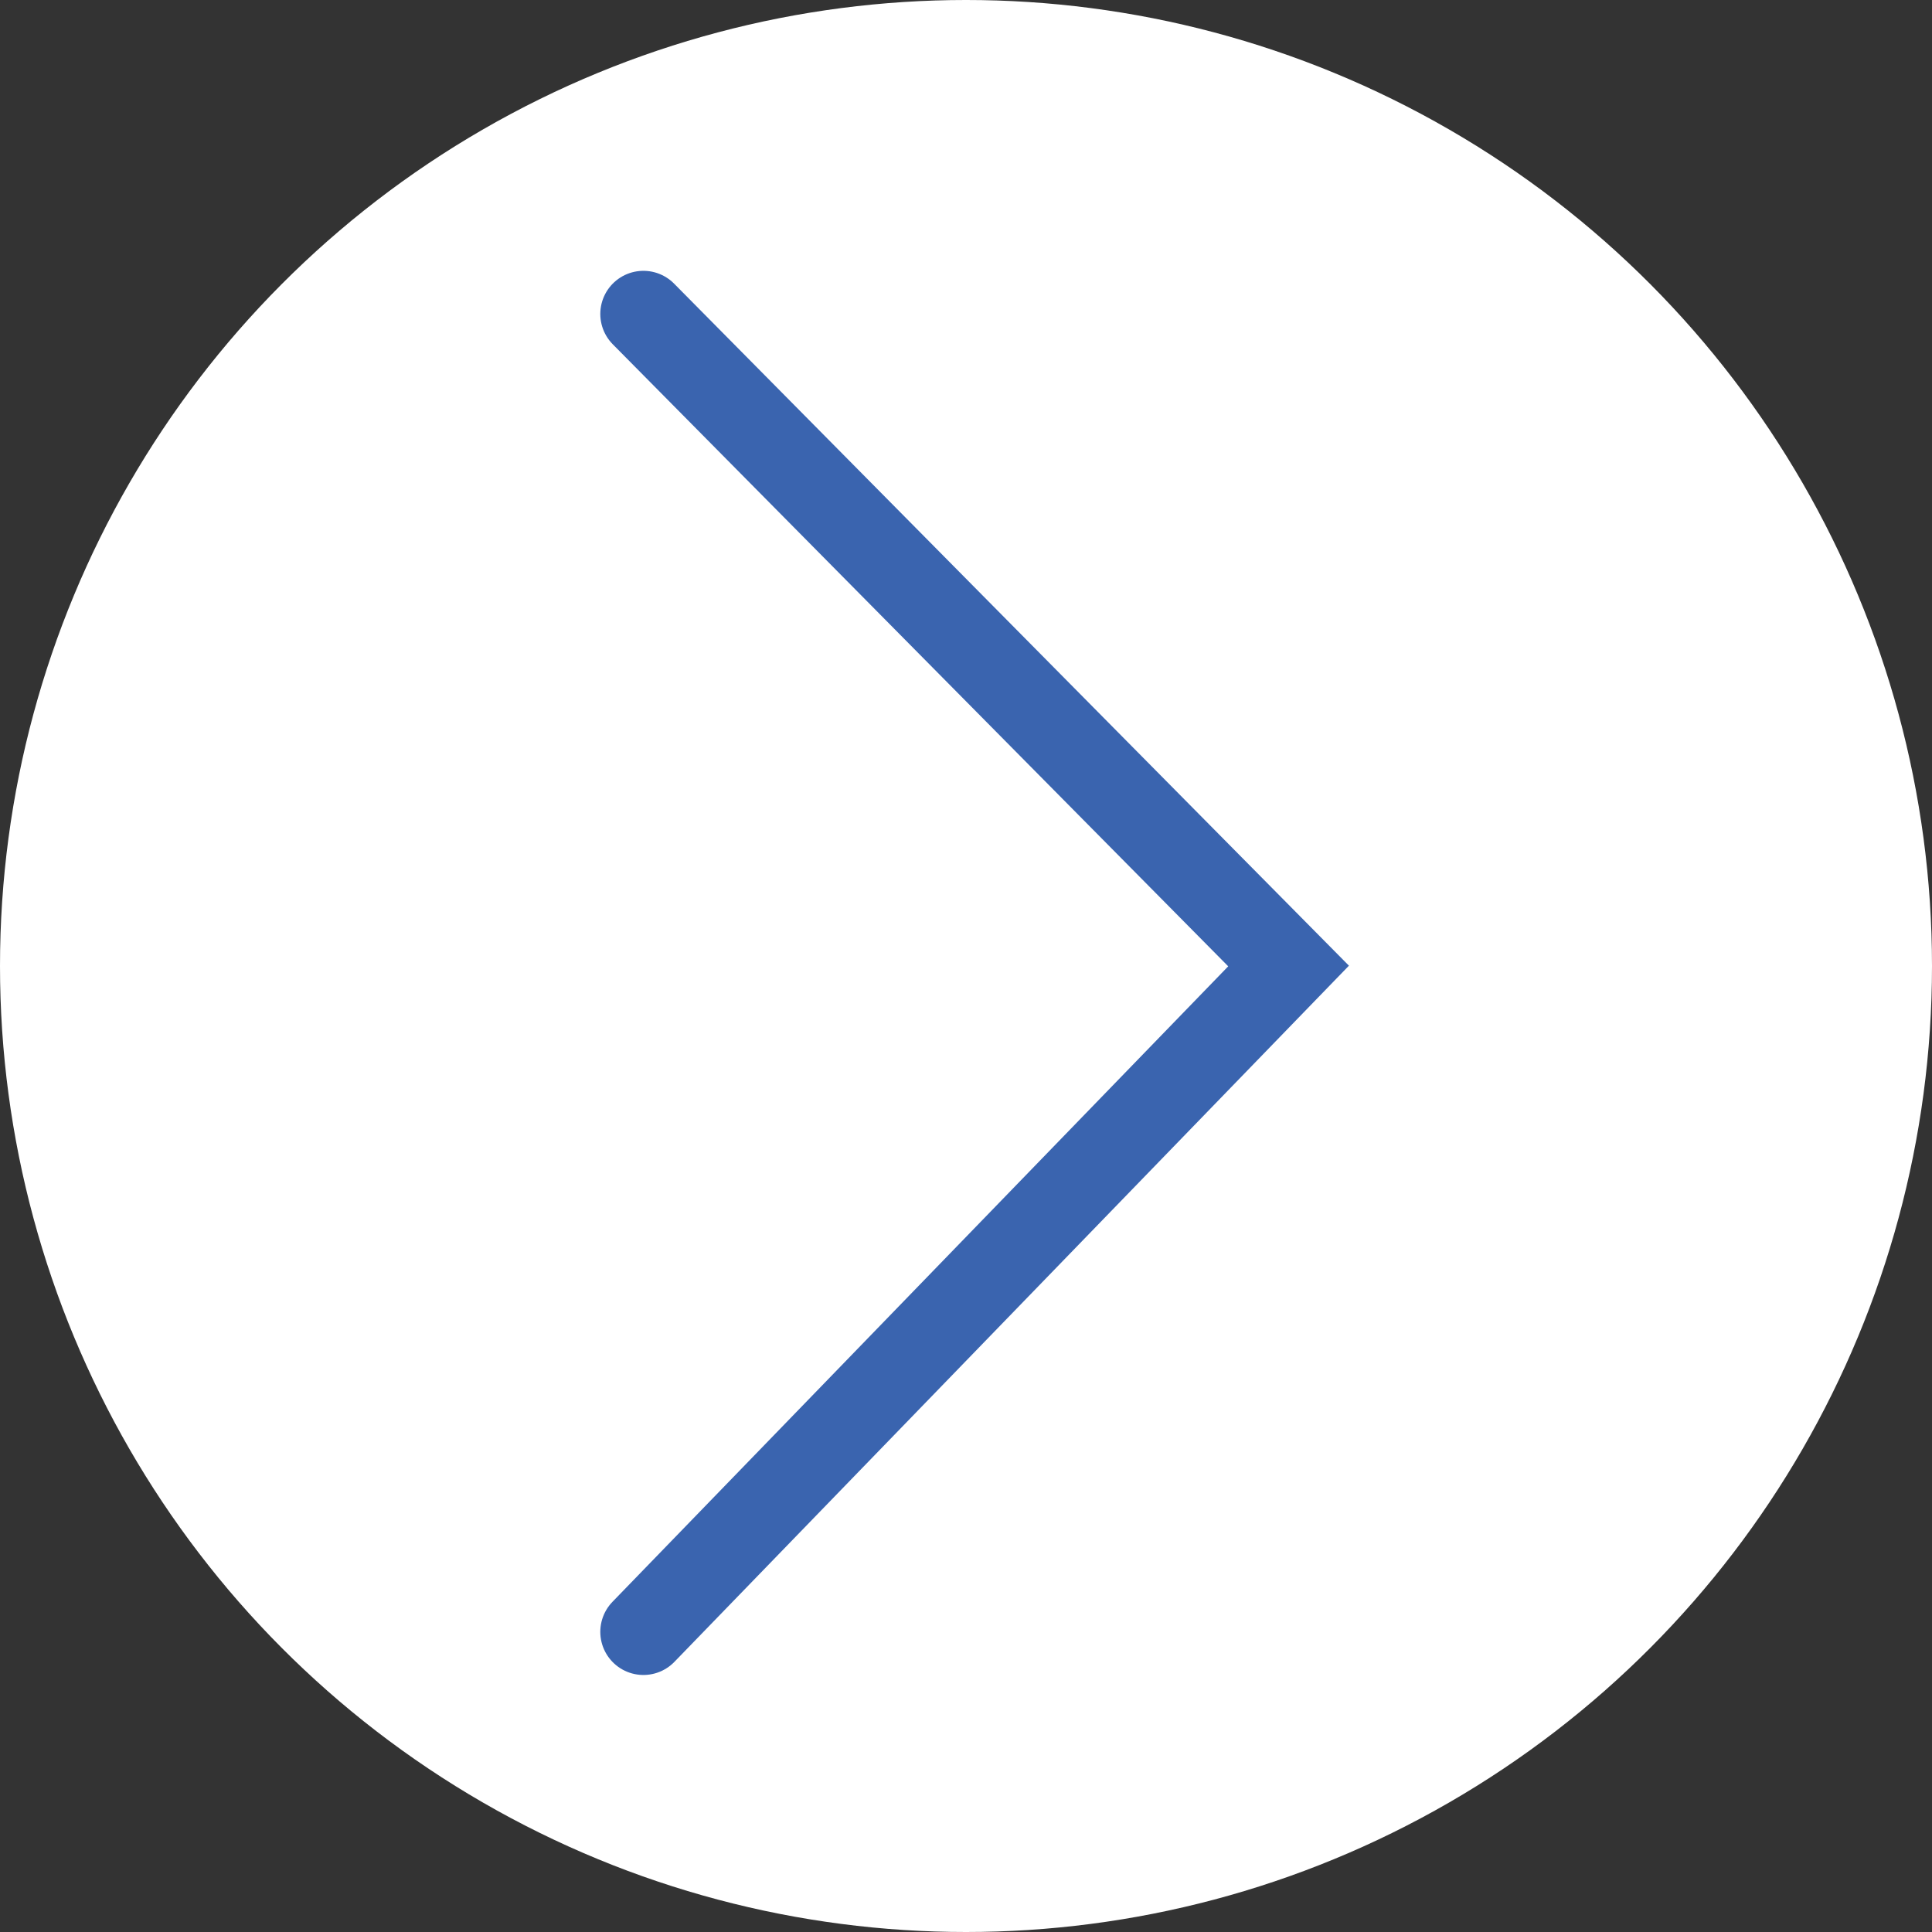
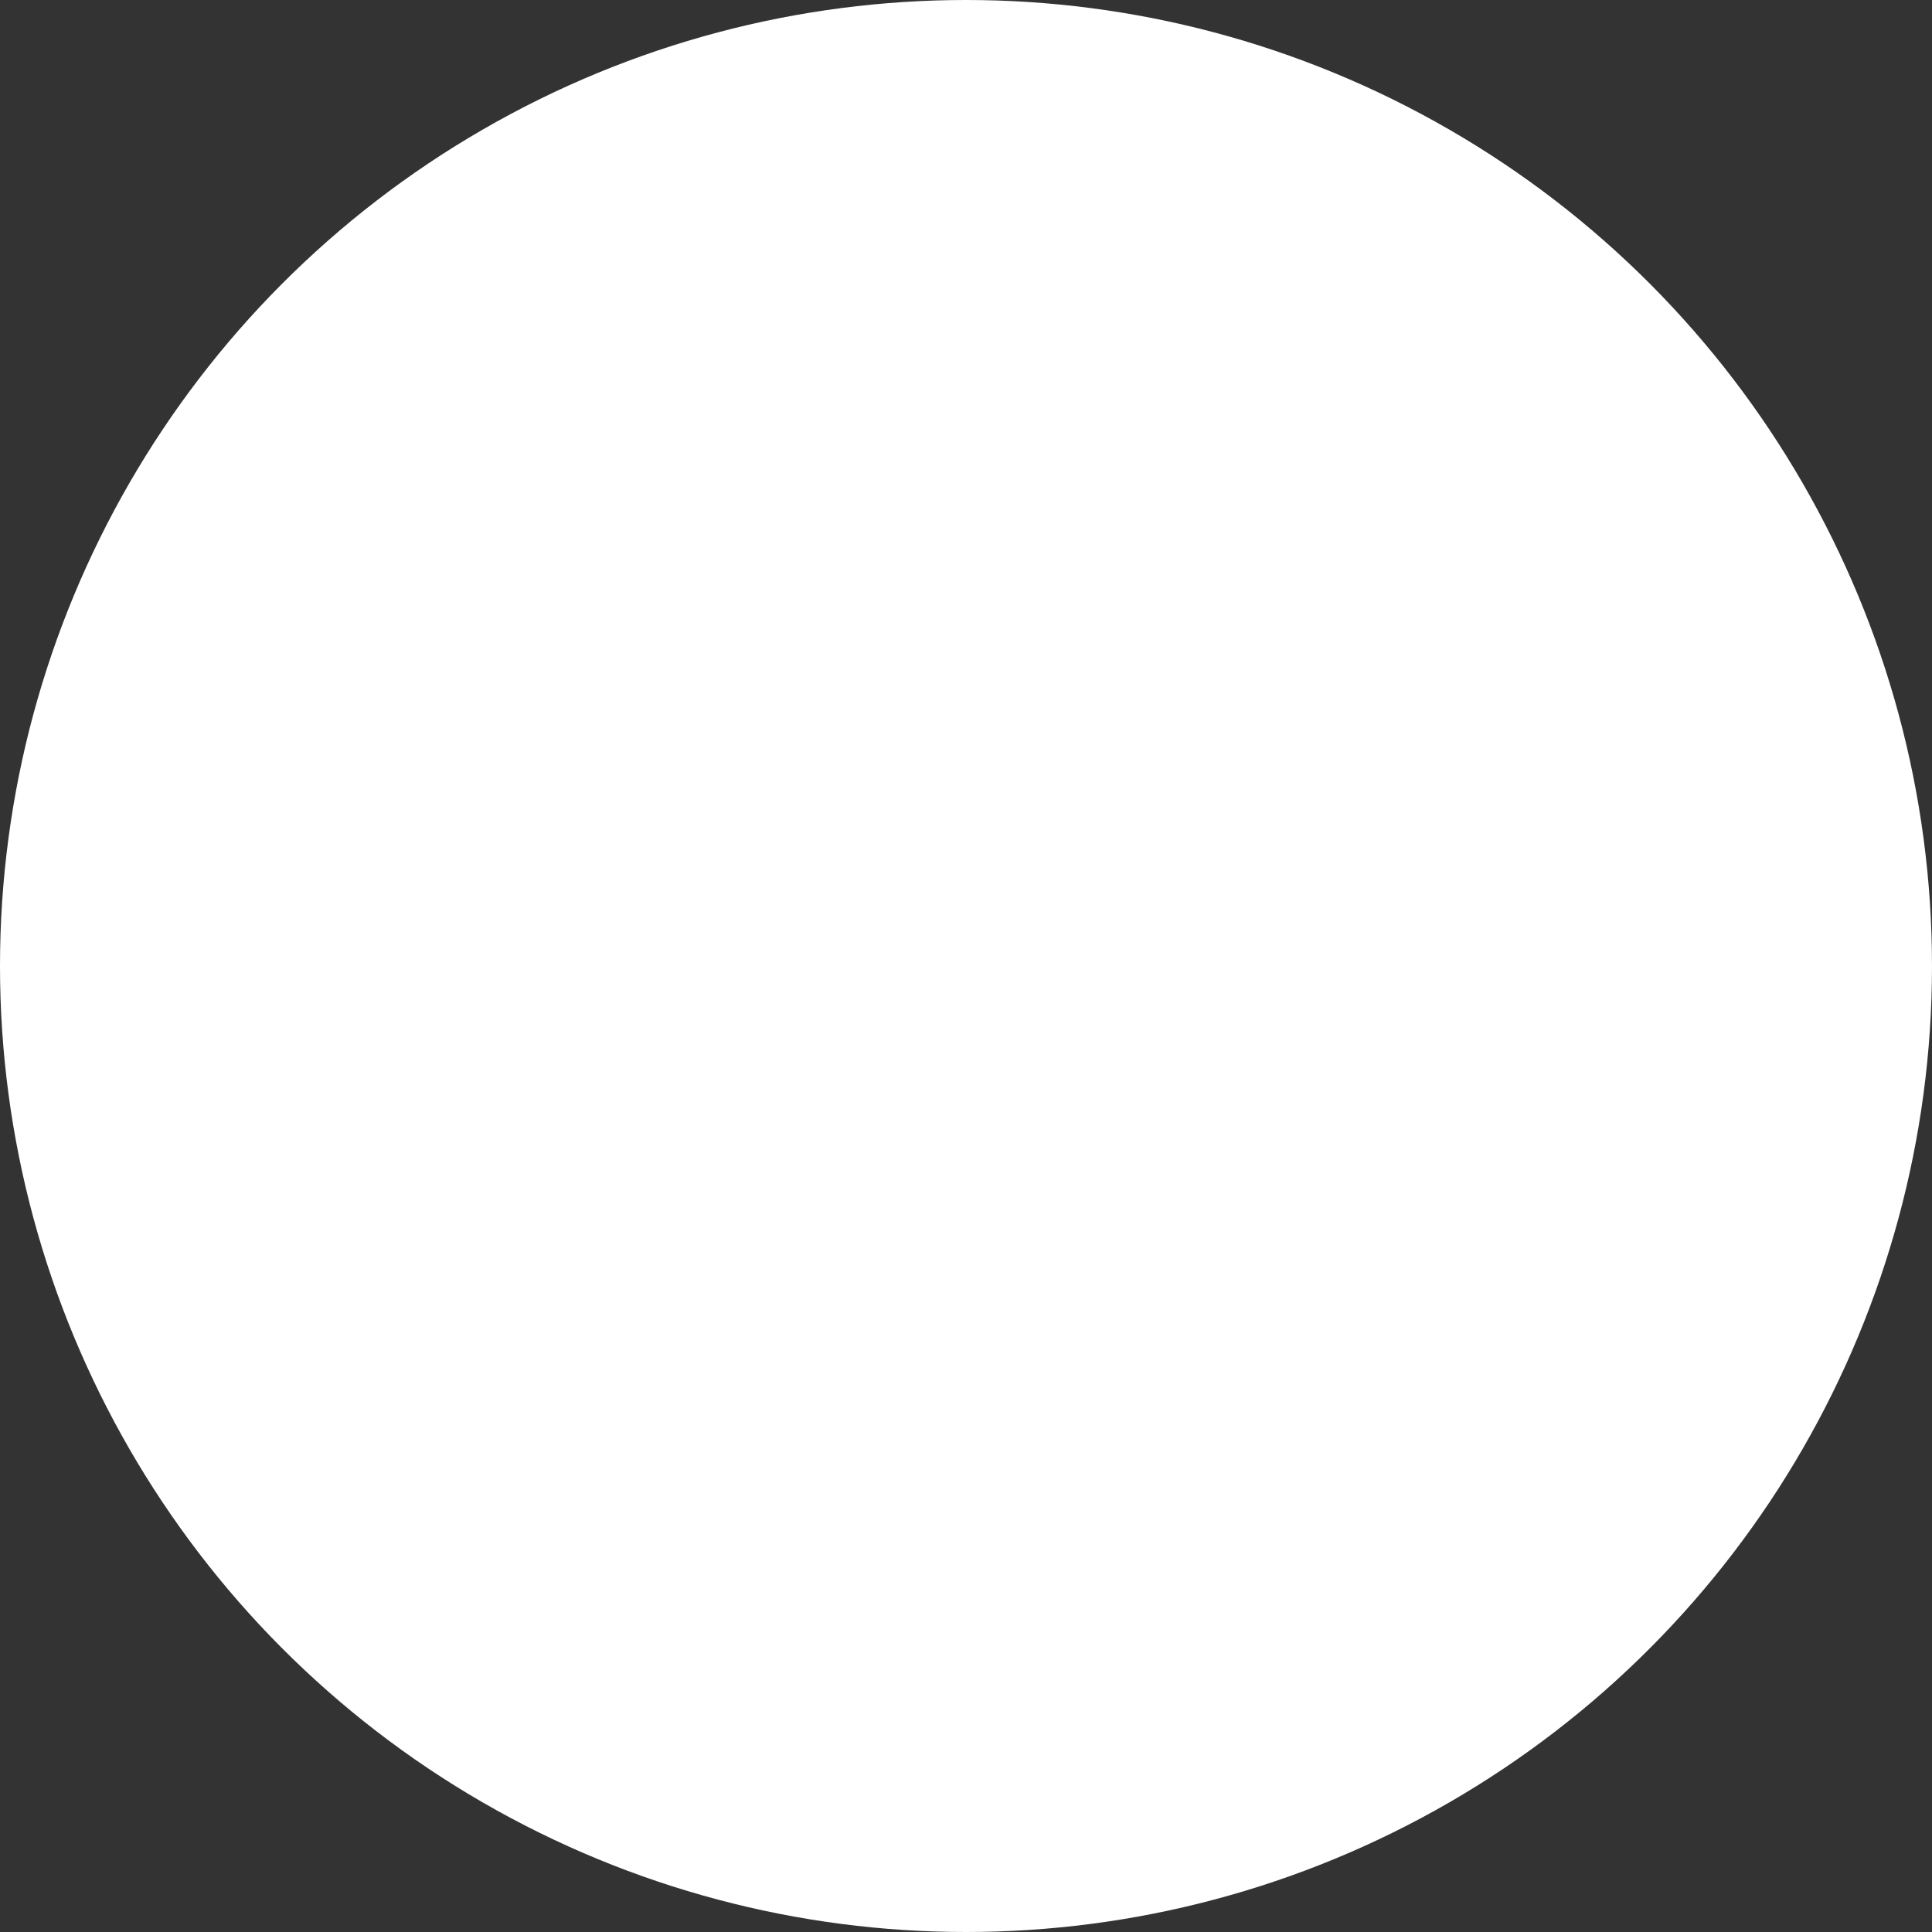
<svg xmlns="http://www.w3.org/2000/svg" version="1.1" id="Слой_1" x="0px" y="0px" viewBox="0 0 560 560" style="enable-background:new 0 0 560 560;" xml:space="preserve">
  <rect x="0" y="0" width="560" height="560" fill="#333333" stroke="none" />
  <style type="text/css">
	.st0{fill:#FFFFFF;}
	.st1{fill:none;stroke:#3A64AF;stroke-width:25;stroke-linecap:round;stroke-miterlimit:10;}
</style>
  <circle class="st0" cx="280" cy="280" r="280" />
-   <polyline class="st1" points="186.5,91 373.5,280 186.5,473 " />
</svg>